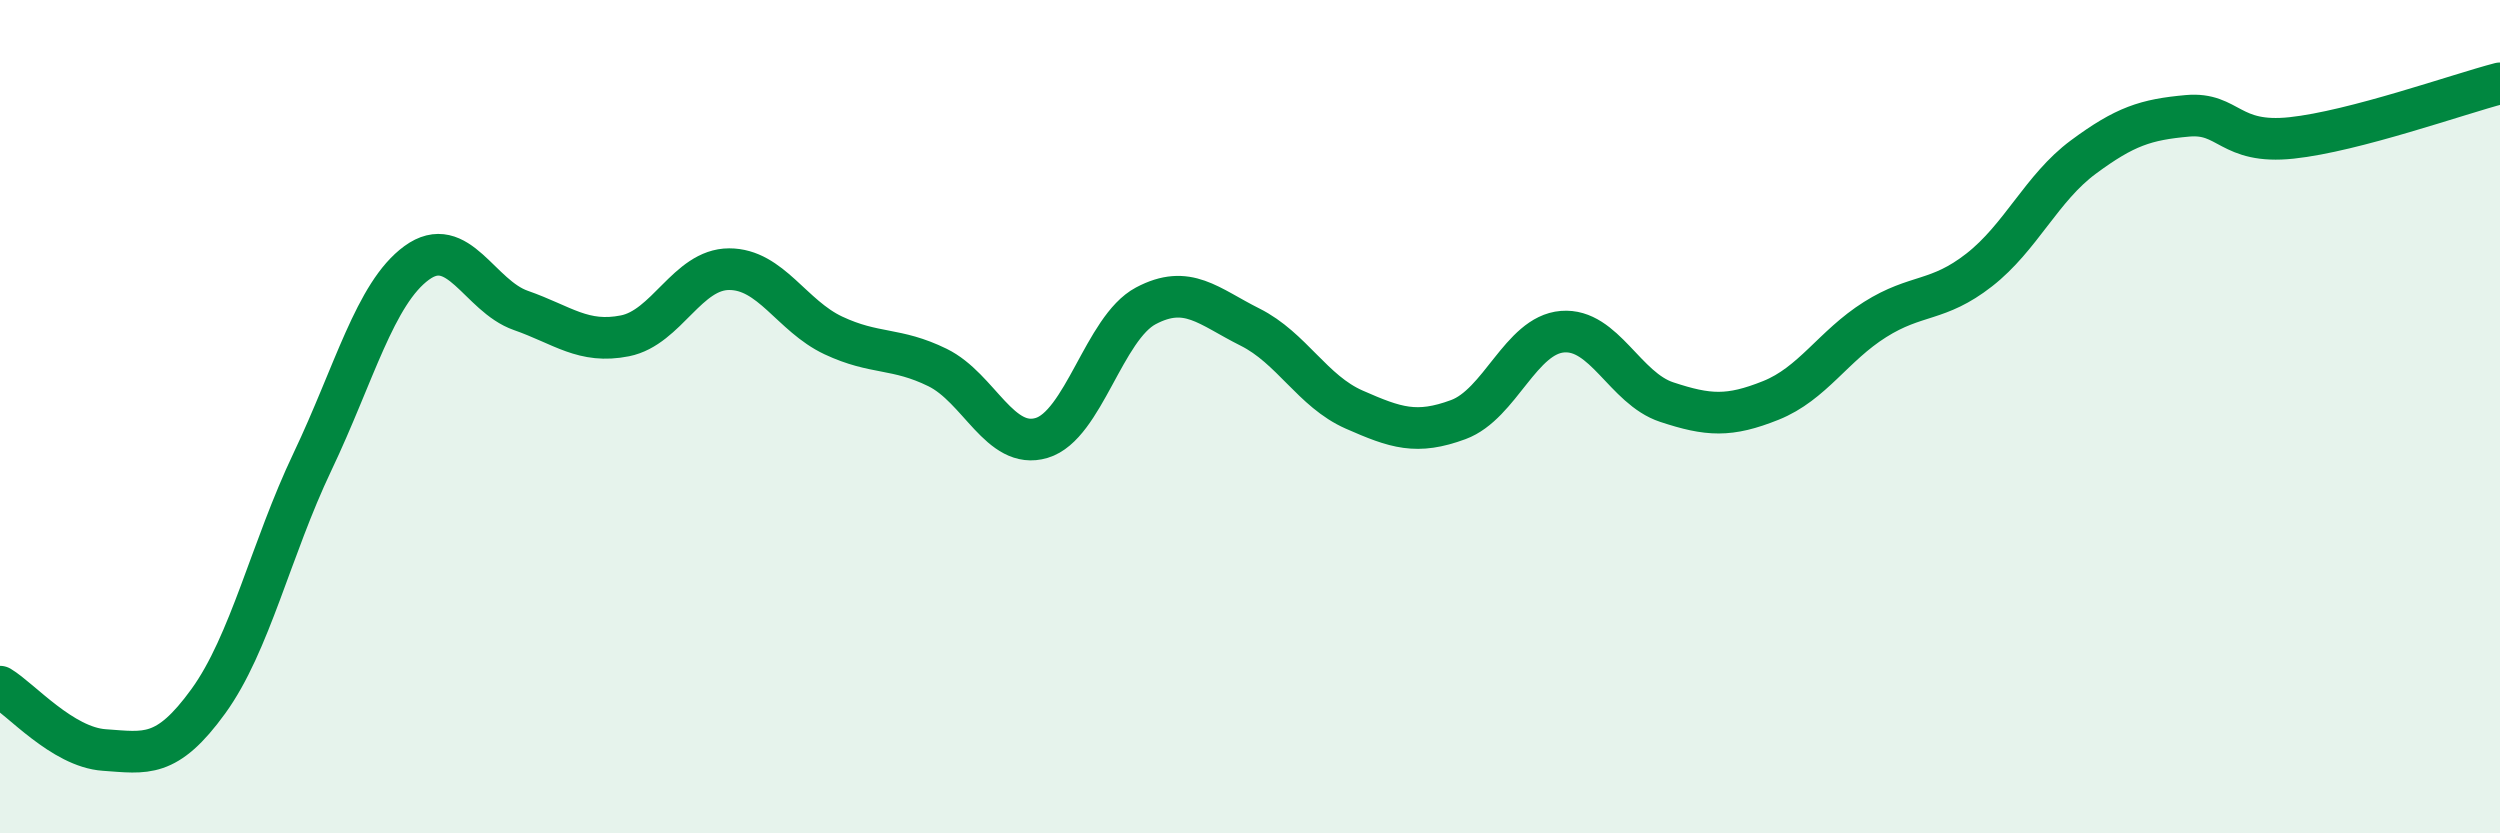
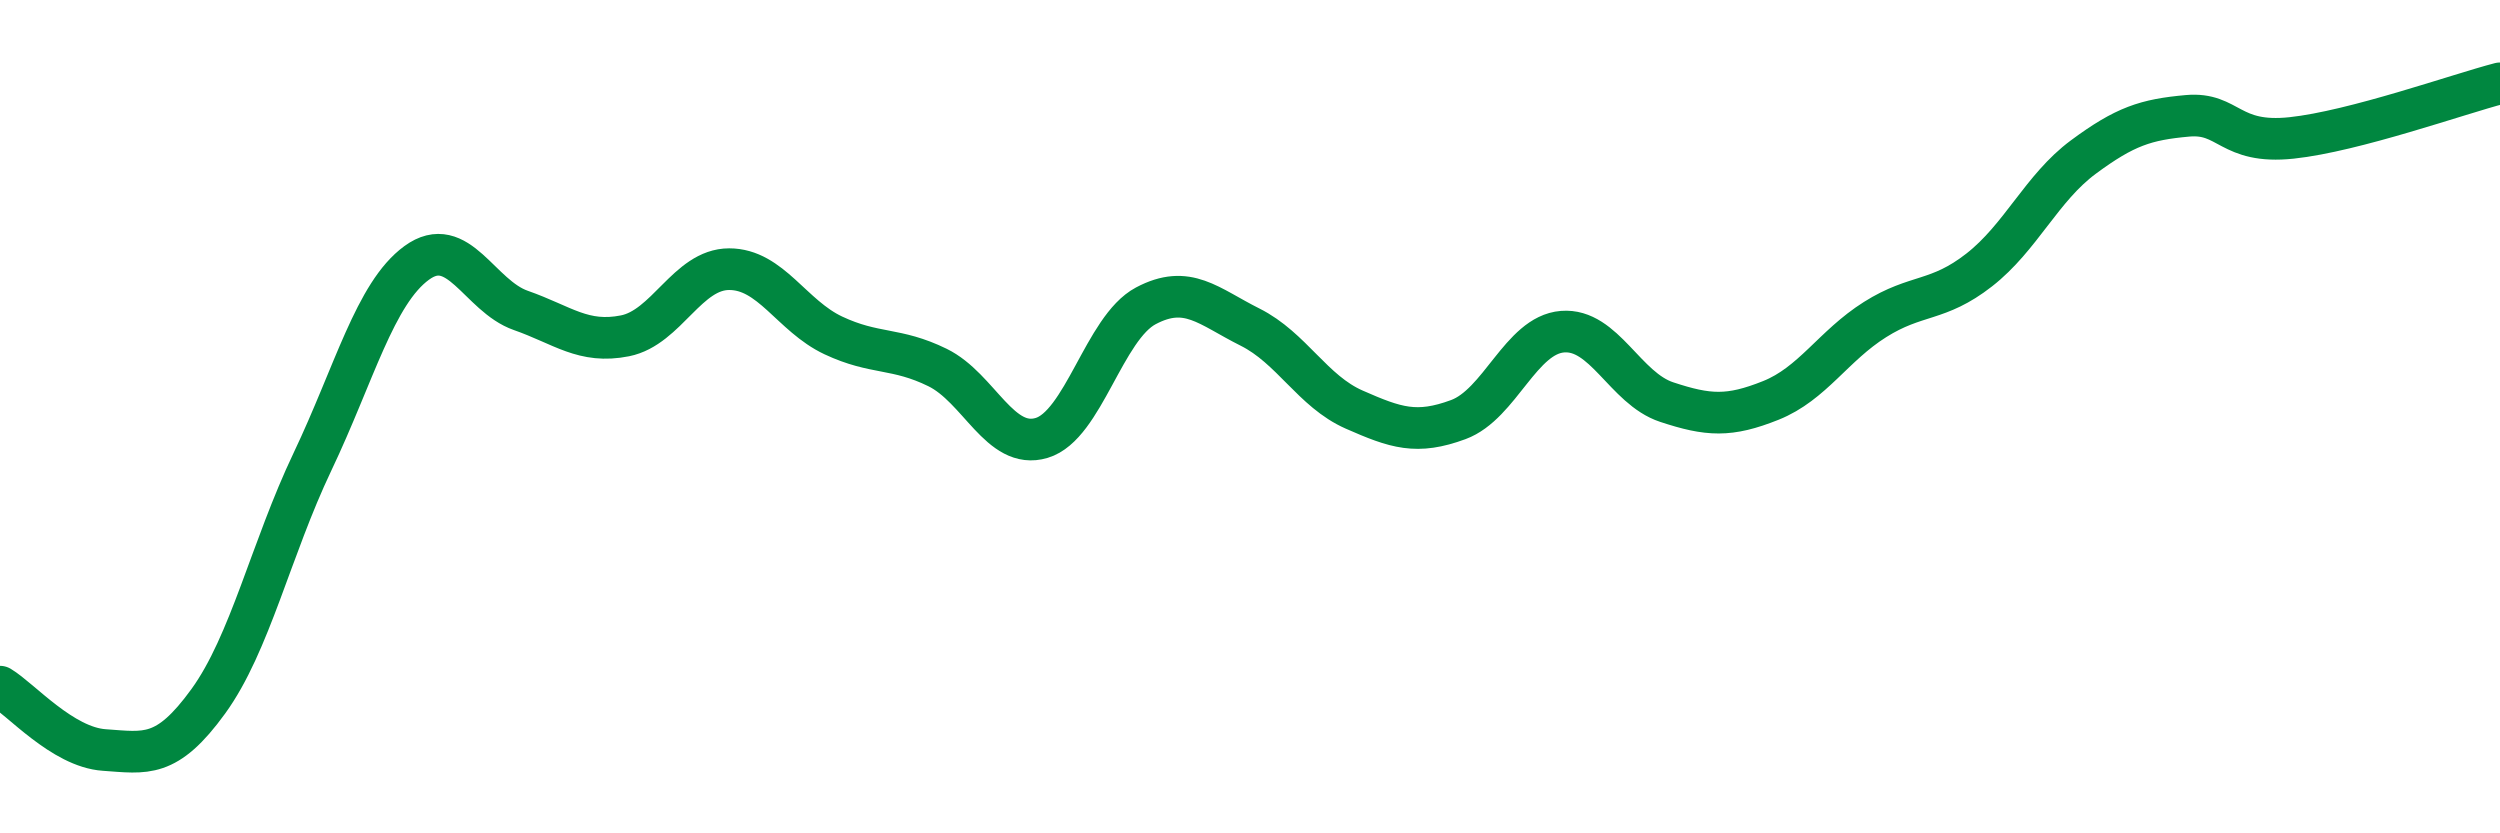
<svg xmlns="http://www.w3.org/2000/svg" width="60" height="20" viewBox="0 0 60 20">
-   <path d="M 0,16.48 C 0.5,16.78 1.5,17.93 2.5,18 C 3.5,18.07 4,18.21 5,16.83 C 6,15.45 6.5,13.18 7.5,11.08 C 8.5,8.98 9,7.04 10,6.31 C 11,5.58 11.5,7.1 12.5,7.45 C 13.5,7.8 14,8.26 15,8.06 C 16,7.86 16.5,6.46 17.5,6.46 C 18.5,6.46 19,7.58 20,8.05 C 21,8.52 21.5,8.33 22.5,8.82 C 23.5,9.31 24,10.81 25,10.51 C 26,10.21 26.5,7.87 27.5,7.34 C 28.5,6.81 29,7.35 30,7.85 C 31,8.35 31.5,9.39 32.5,9.83 C 33.5,10.27 34,10.44 35,10.07 C 36,9.7 36.5,8.04 37.5,7.96 C 38.5,7.88 39,9.32 40,9.65 C 41,9.98 41.5,10.01 42.5,9.61 C 43.5,9.21 44,8.3 45,7.67 C 46,7.04 46.5,7.26 47.5,6.48 C 48.5,5.7 49,4.51 50,3.77 C 51,3.03 51.5,2.87 52.5,2.78 C 53.5,2.69 53.5,3.47 55,3.31 C 56.5,3.15 59,2.26 60,2L60 20L0 20Z" fill="#008740" opacity="0.1" stroke-linecap="round" stroke-linejoin="round" />
  <path d="M 0,16.48 C 0.5,16.78 1.5,17.93 2.5,18 C 3.5,18.07 4,18.21 5,16.83 C 6,15.45 6.5,13.18 7.5,11.08 C 8.5,8.98 9,7.04 10,6.31 C 11,5.58 11.5,7.1 12.5,7.45 C 13.5,7.8 14,8.26 15,8.06 C 16,7.86 16.5,6.46 17.5,6.46 C 18.5,6.46 19,7.58 20,8.05 C 21,8.52 21.5,8.33 22.5,8.82 C 23.5,9.31 24,10.81 25,10.51 C 26,10.21 26.5,7.87 27.5,7.34 C 28.5,6.81 29,7.35 30,7.85 C 31,8.35 31.5,9.39 32.5,9.83 C 33.5,10.27 34,10.44 35,10.07 C 36,9.7 36.5,8.04 37.5,7.96 C 38.5,7.88 39,9.32 40,9.65 C 41,9.98 41.5,10.01 42.5,9.61 C 43.5,9.21 44,8.3 45,7.67 C 46,7.04 46.5,7.26 47.5,6.48 C 48.5,5.7 49,4.51 50,3.77 C 51,3.03 51.5,2.87 52.5,2.78 C 53.5,2.69 53.5,3.47 55,3.31 C 56.5,3.15 59,2.26 60,2" stroke="#008740" stroke-width="1" fill="none" stroke-linecap="round" stroke-linejoin="round" />
</svg>